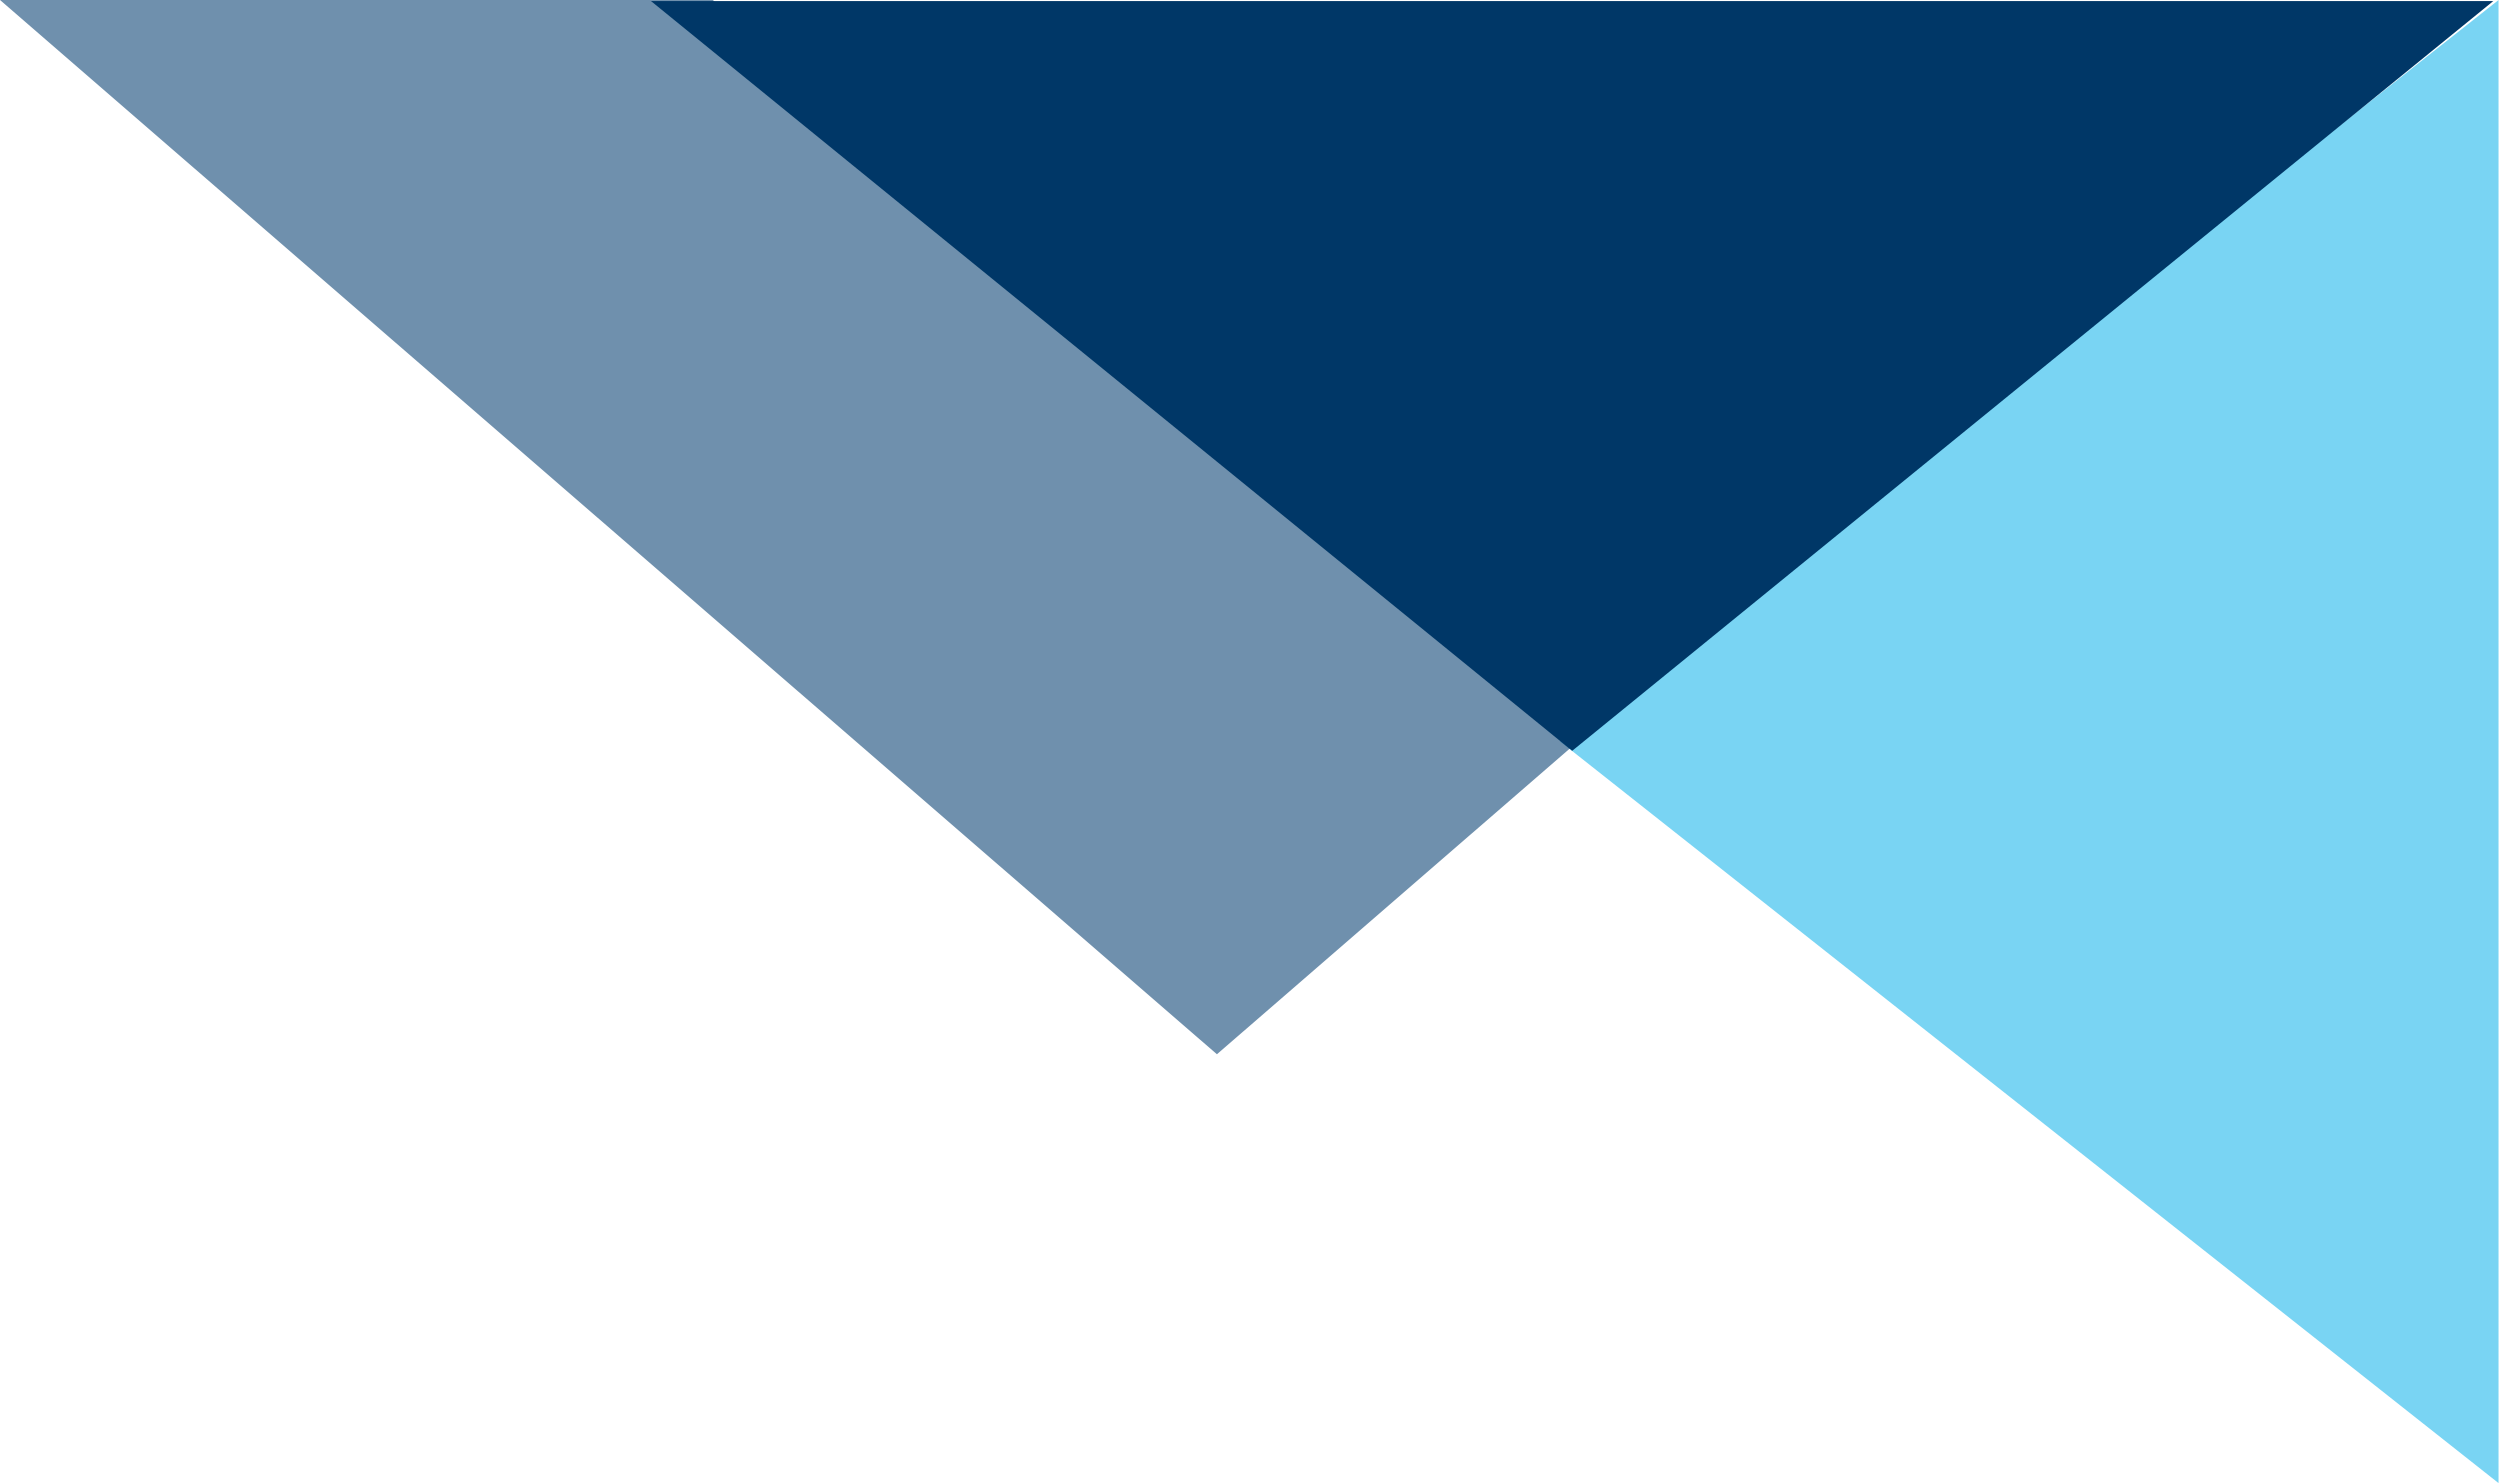
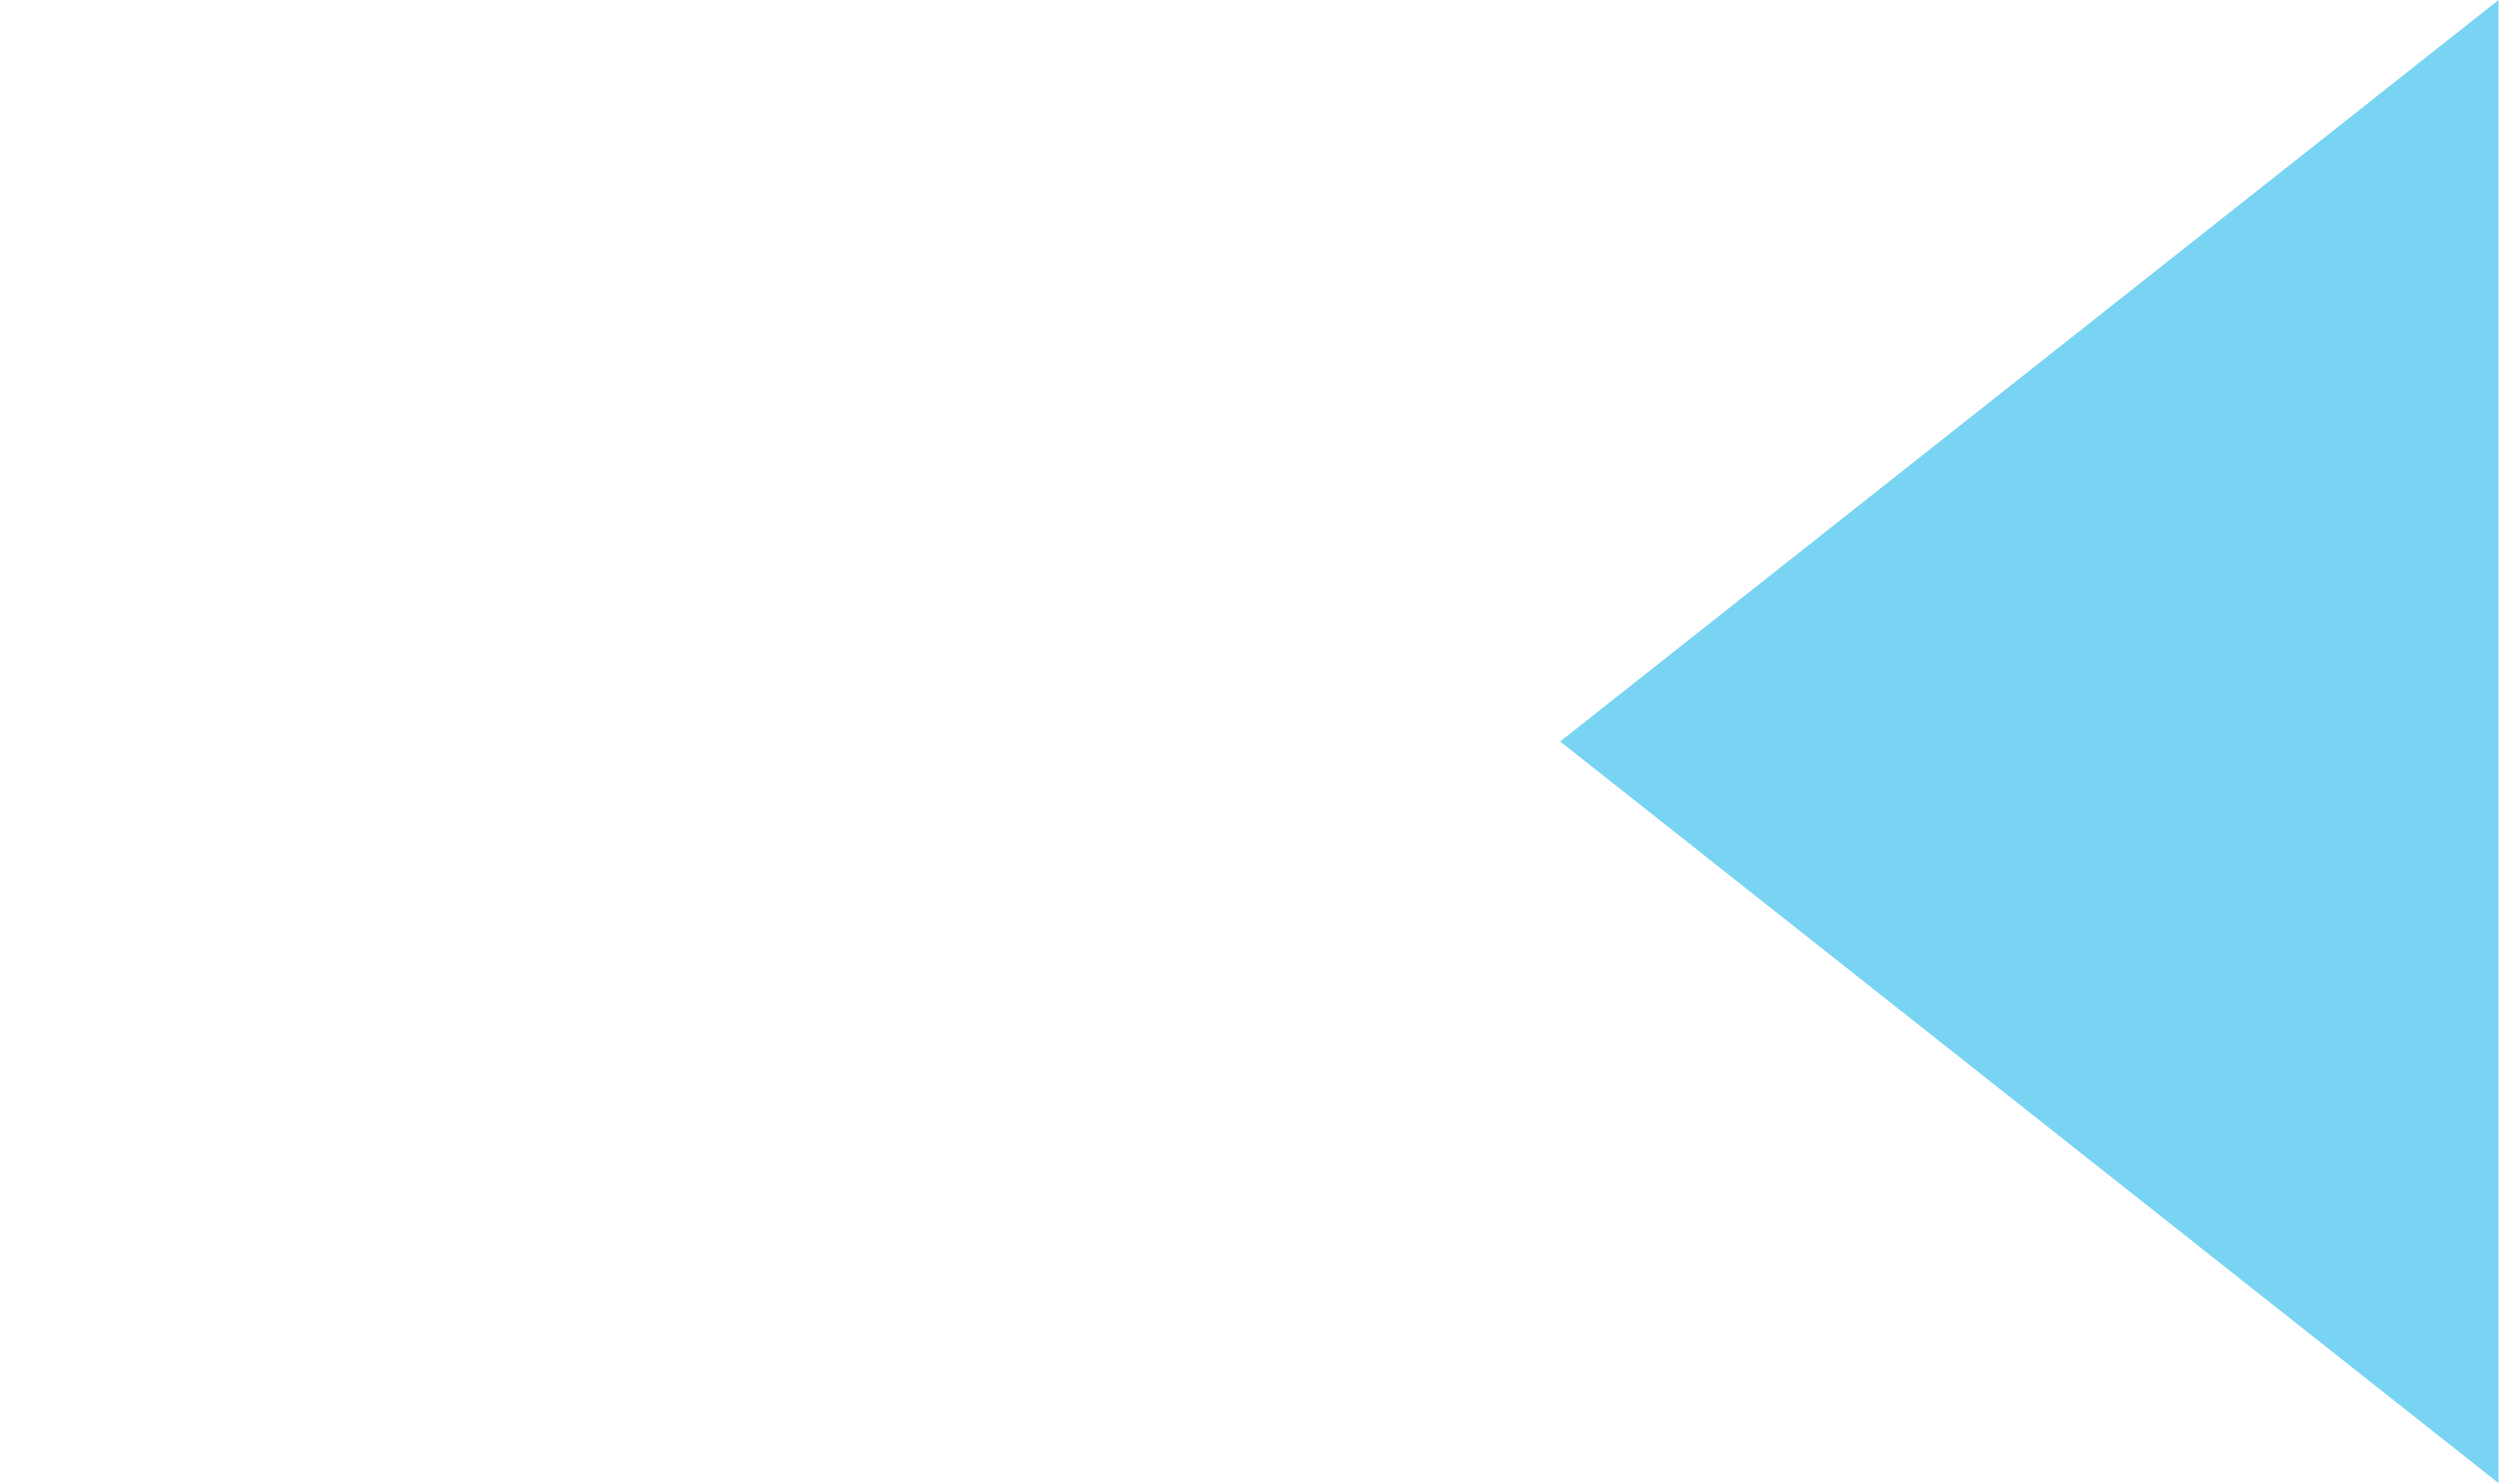
<svg xmlns="http://www.w3.org/2000/svg" version="1.1" id="Layer_1" x="0px" y="0px" viewBox="0 0 2388.4 1416.9" style="enable-background:new 0 0 2388.4 1416.9;" xml:space="preserve">
  <style type="text/css">
	.st0{opacity:0.6;fill:#21B7EB;}
	.st1{opacity:0.6;fill:#0F4777;}
	.st2{fill:#003767;}
</style>
  <polygon class="st0" points="2387,1416.9 1490.5,708.4 2387,0 " />
-   <polygon class="st1" points="681,0 1503.1,712.2 1162.6,1007.2 0,0 " />
-   <polygon class="st2" points="2382,1 1502,717.3 621.9,1 " />
</svg>